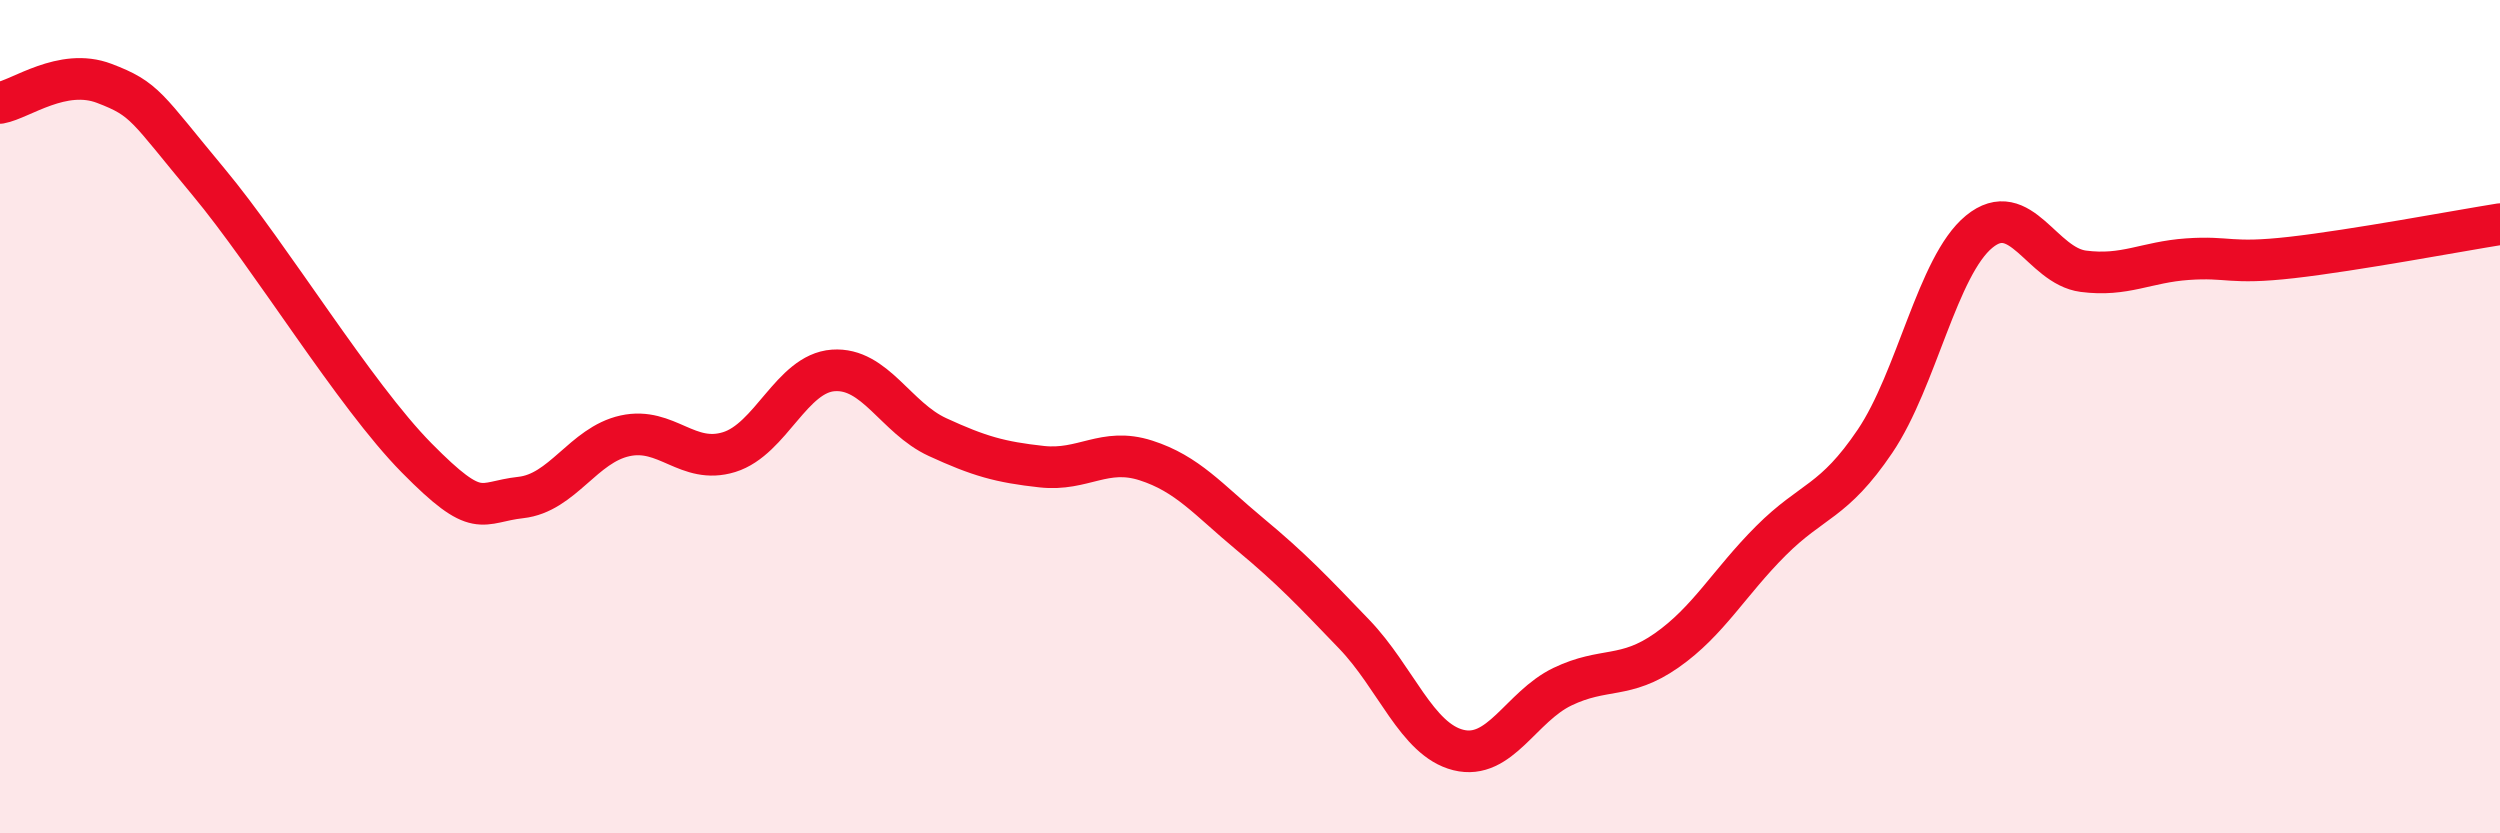
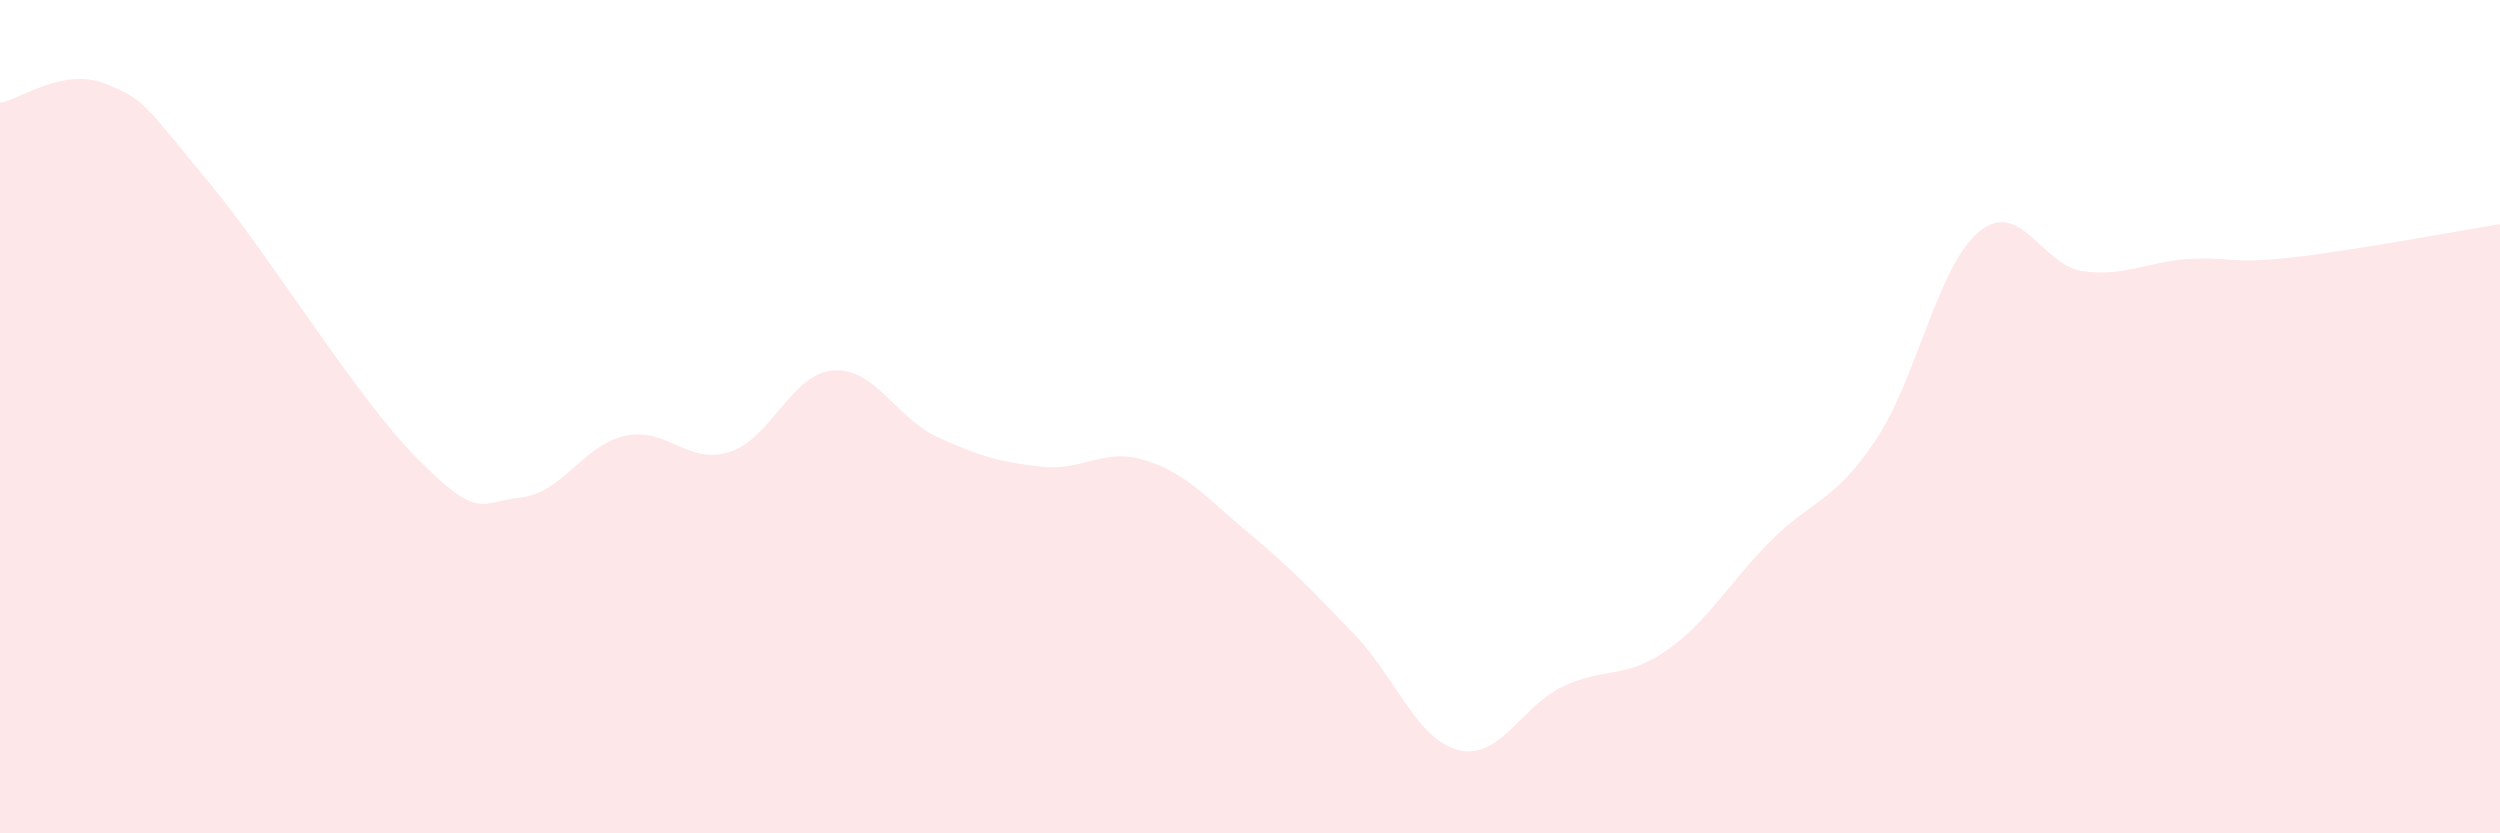
<svg xmlns="http://www.w3.org/2000/svg" width="60" height="20" viewBox="0 0 60 20">
  <path d="M 0,2.47 C 0.5,2.38 1.5,1.62 2.5,2 C 3.5,2.38 3.5,2.56 5,4.36 C 6.5,6.16 8.5,9.47 10,10.99 C 11.5,12.51 11.5,12.05 12.5,11.94 C 13.5,11.83 14,10.68 15,10.46 C 16,10.24 16.5,11.16 17.5,10.85 C 18.5,10.54 19,8.96 20,8.89 C 21,8.82 21.5,10.03 22.5,10.49 C 23.5,10.95 24,11.09 25,11.2 C 26,11.31 26.5,10.73 27.5,11.05 C 28.5,11.37 29,11.99 30,12.82 C 31,13.65 31.5,14.18 32.5,15.22 C 33.5,16.26 34,17.75 35,18 C 36,18.25 36.5,16.96 37.5,16.48 C 38.5,16 39,16.31 40,15.61 C 41,14.91 41.5,13.98 42.5,12.98 C 43.5,11.98 44,12.07 45,10.59 C 46,9.11 46.5,6.38 47.5,5.56 C 48.5,4.74 49,6.38 50,6.51 C 51,6.64 51.5,6.29 52.5,6.22 C 53.5,6.15 53.5,6.35 55,6.18 C 56.5,6.01 59,5.54 60,5.38L60 20L0 20Z" fill="#EB0A25" opacity="0.1" stroke-linecap="round" stroke-linejoin="round" />
-   <path d="M 0,2.47 C 0.5,2.38 1.5,1.62 2.5,2 C 3.5,2.38 3.5,2.56 5,4.36 C 6.5,6.16 8.5,9.47 10,10.99 C 11.5,12.51 11.5,12.05 12.5,11.94 C 13.5,11.83 14,10.68 15,10.46 C 16,10.24 16.5,11.16 17.5,10.85 C 18.5,10.54 19,8.96 20,8.89 C 21,8.82 21.5,10.03 22.5,10.49 C 23.5,10.95 24,11.09 25,11.2 C 26,11.31 26.5,10.73 27.5,11.05 C 28.5,11.37 29,11.99 30,12.82 C 31,13.65 31.5,14.18 32.5,15.22 C 33.5,16.26 34,17.75 35,18 C 36,18.25 36.5,16.96 37.5,16.48 C 38.5,16 39,16.31 40,15.61 C 41,14.91 41.5,13.98 42.5,12.98 C 43.5,11.98 44,12.07 45,10.59 C 46,9.11 46.5,6.38 47.5,5.56 C 48.5,4.74 49,6.38 50,6.51 C 51,6.64 51.5,6.29 52.5,6.22 C 53.5,6.15 53.5,6.35 55,6.18 C 56.5,6.01 59,5.54 60,5.38" stroke="#EB0A25" stroke-width="1" fill="none" stroke-linecap="round" stroke-linejoin="round" />
</svg>